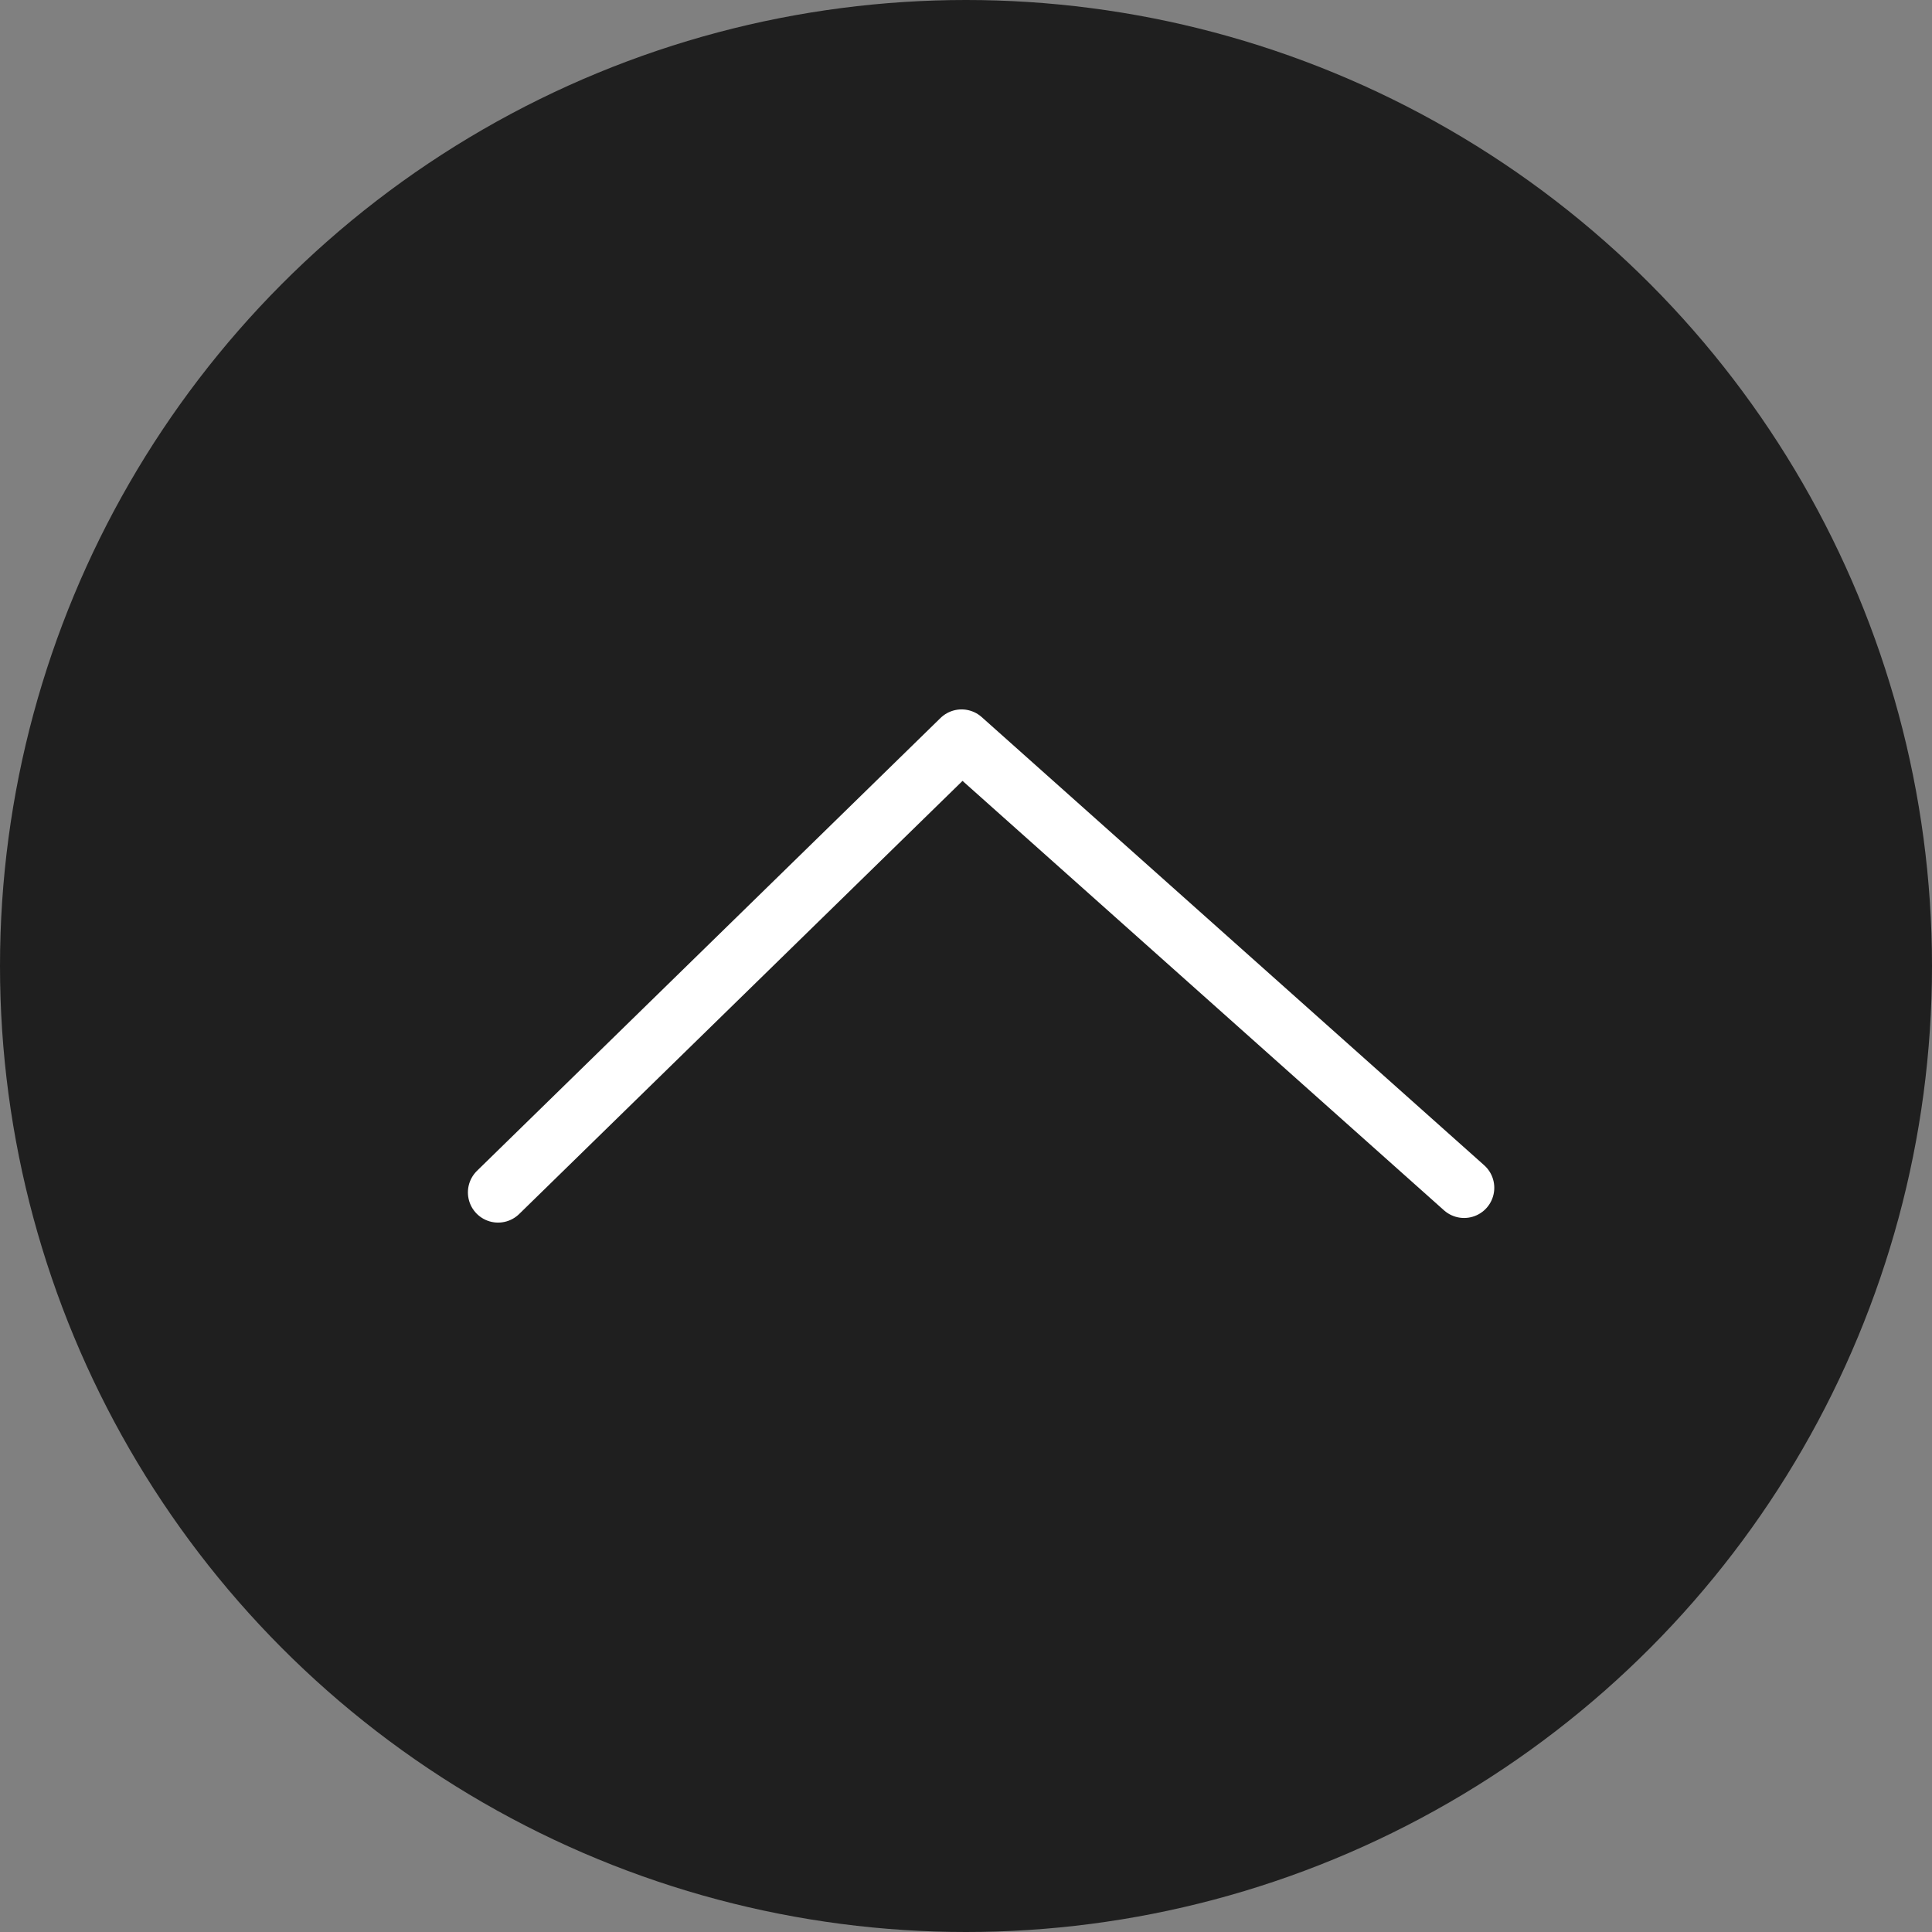
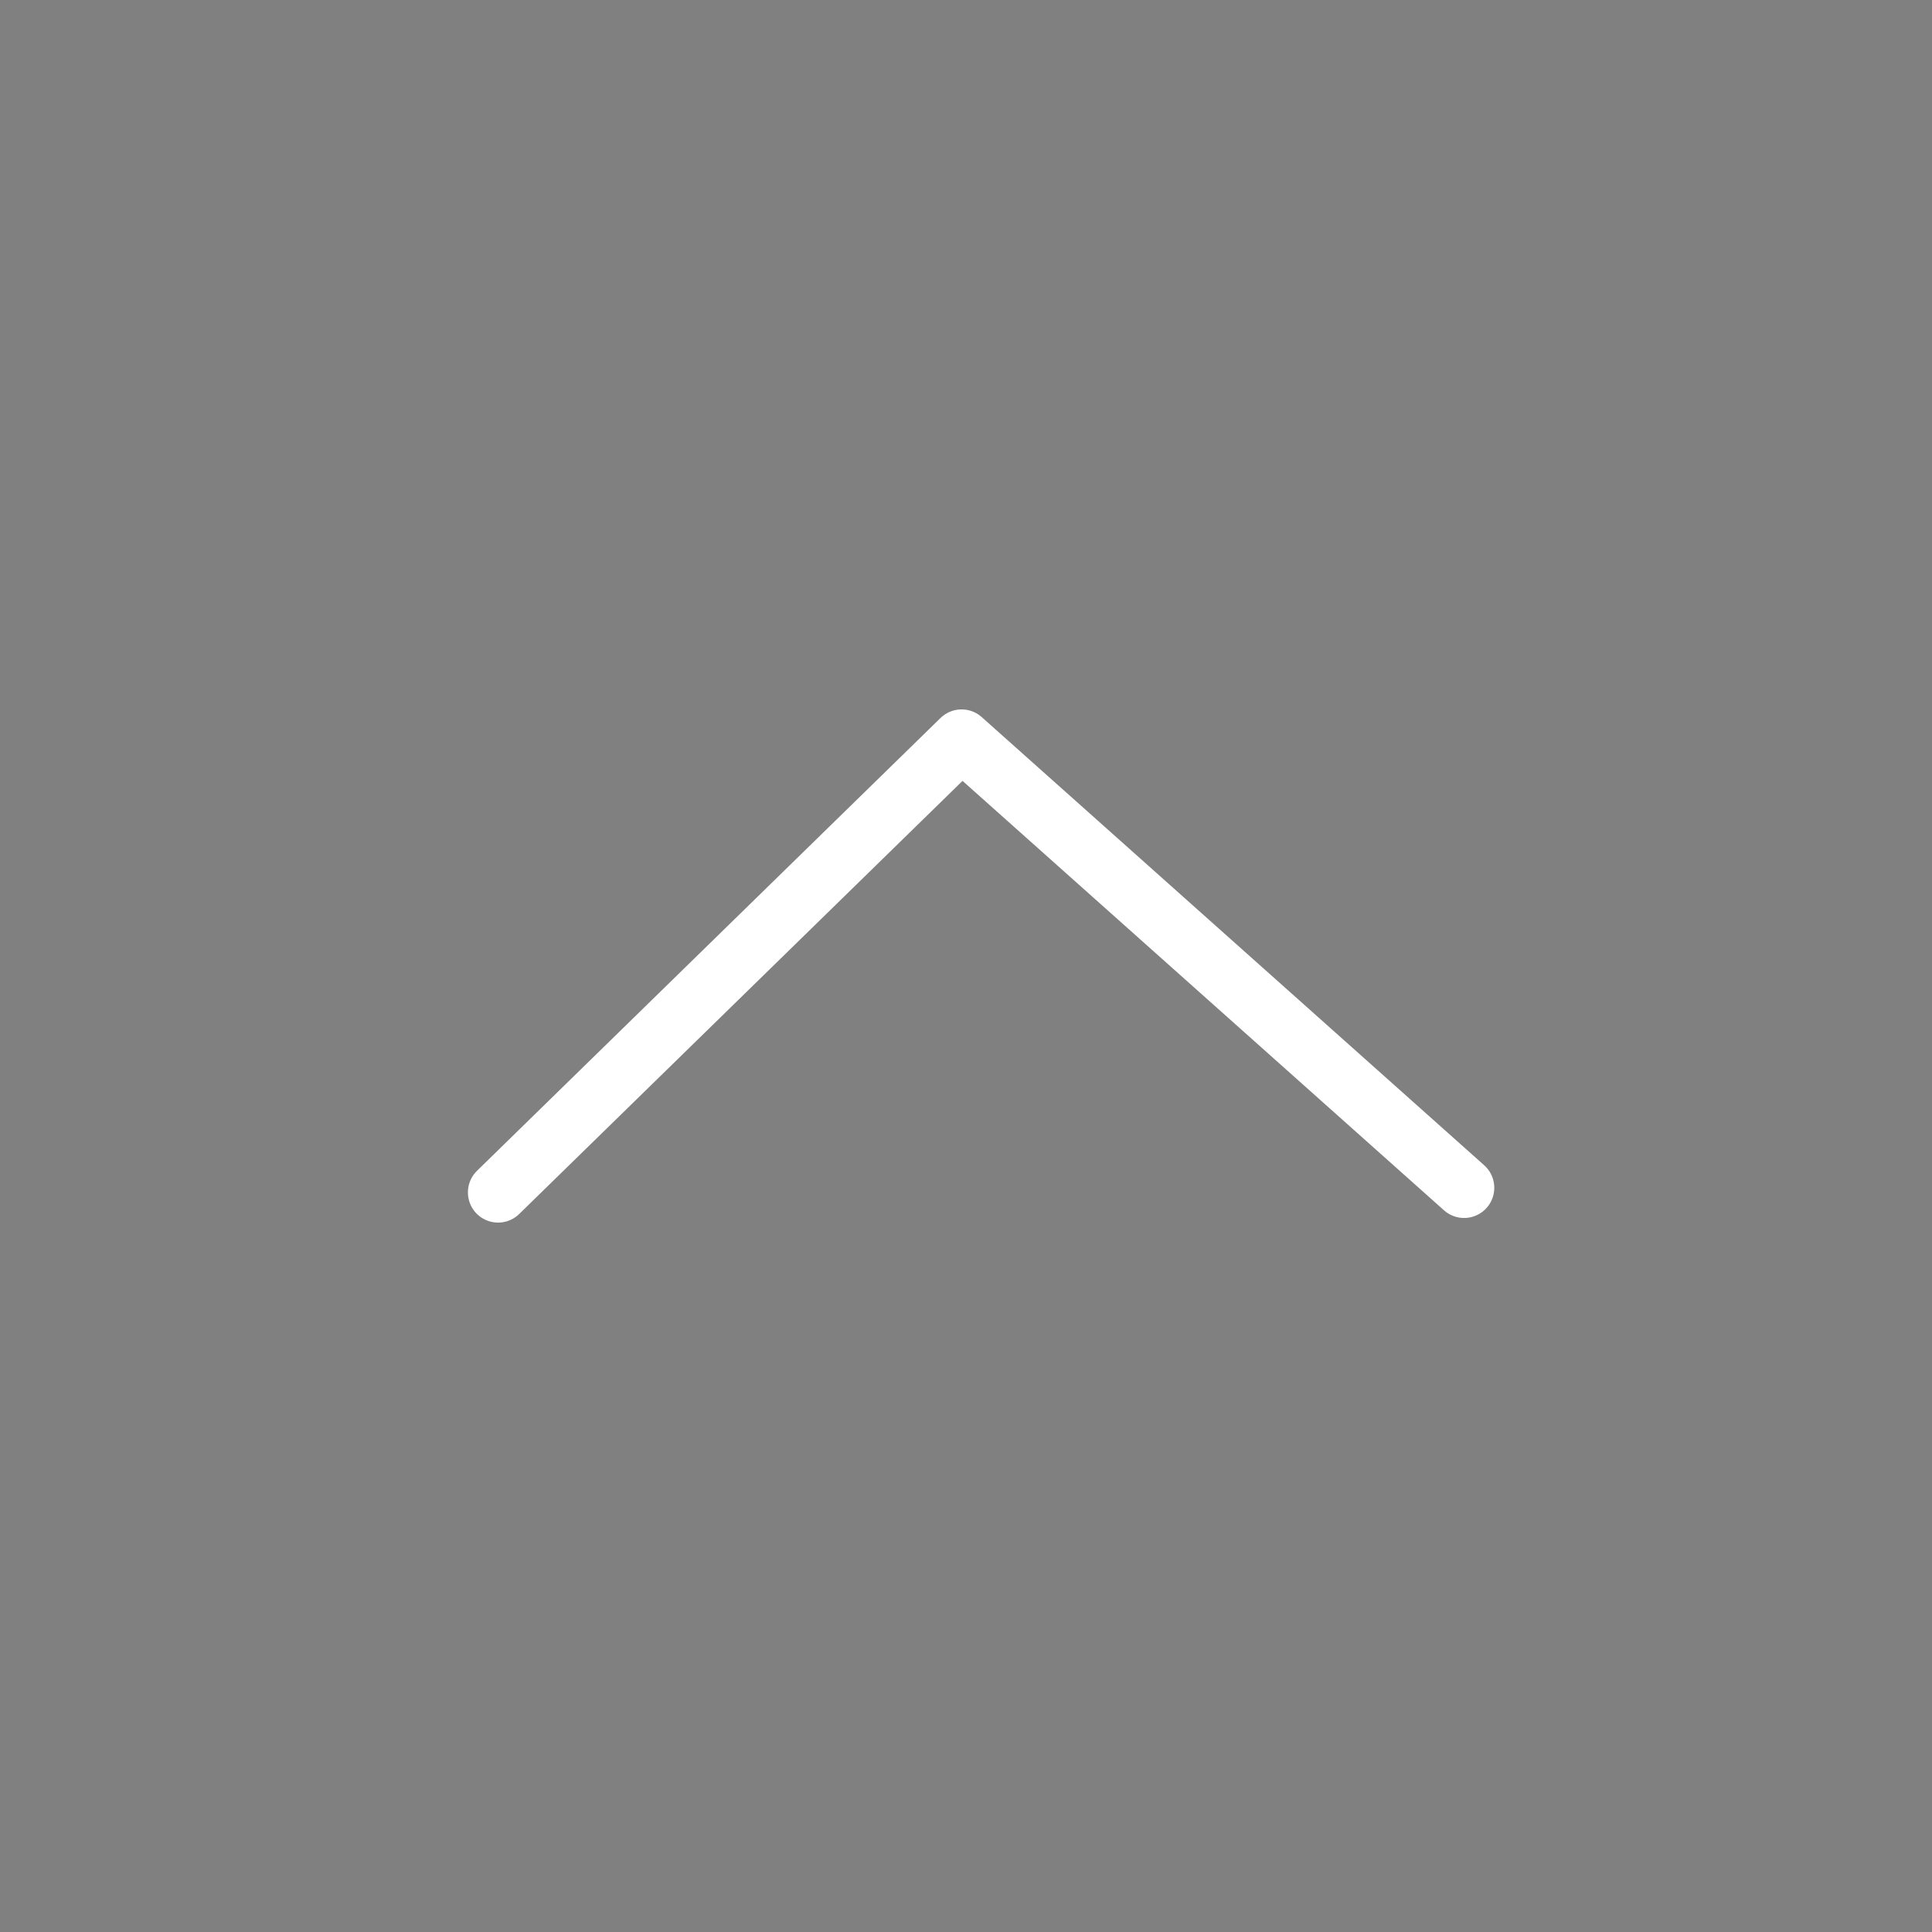
<svg xmlns="http://www.w3.org/2000/svg" width="64" height="64" viewBox="0 0 64 64">
  <rect x="0" y="0" width="64" height="64" fill="#808080" stroke="none" />
  <g fill="none" fill-rule="evenodd">
    <g>
      <g transform="translate(-141 -68) translate(141 68)">
-         <circle cx="32" cy="32" r="32" fill="#1F1F1F" />
        <path stroke="#FFF" stroke-linecap="round" stroke-linejoin="round" stroke-width="2" d="M40 16L25 31.354 39.847 48" transform="matrix(0 1 1 0 .5 -.5)" />
      </g>
    </g>
  </g>
</svg>